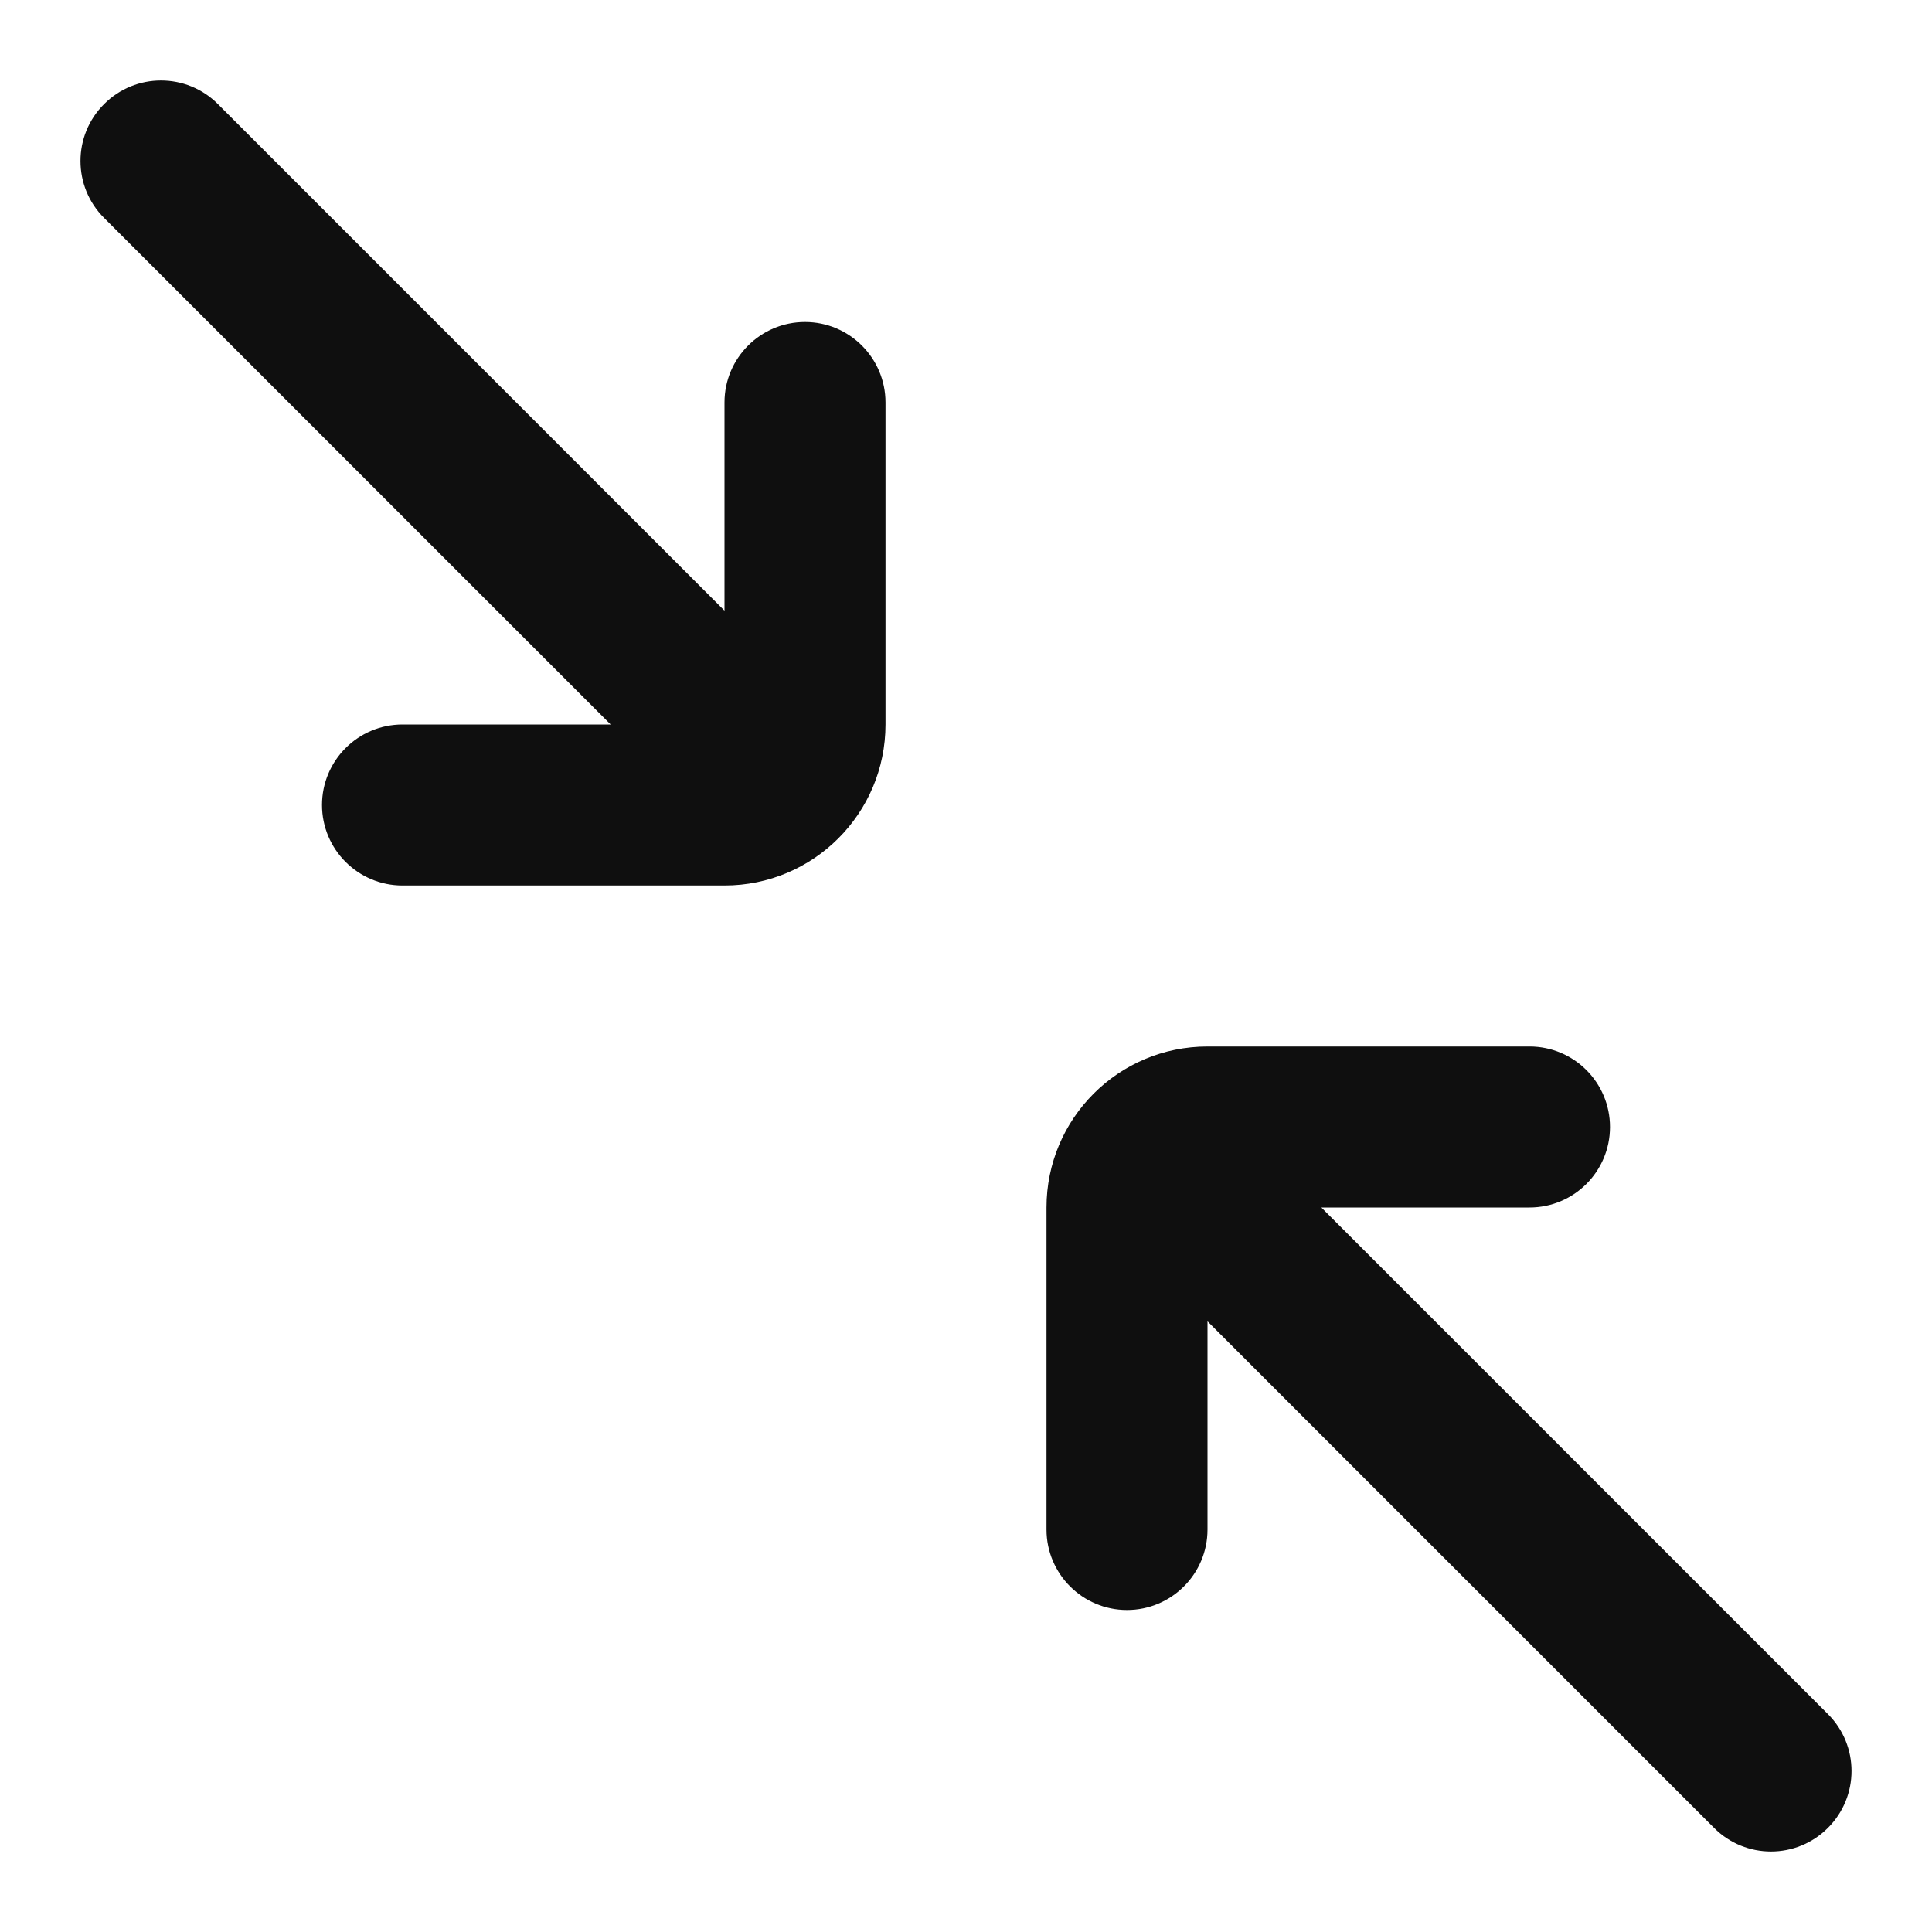
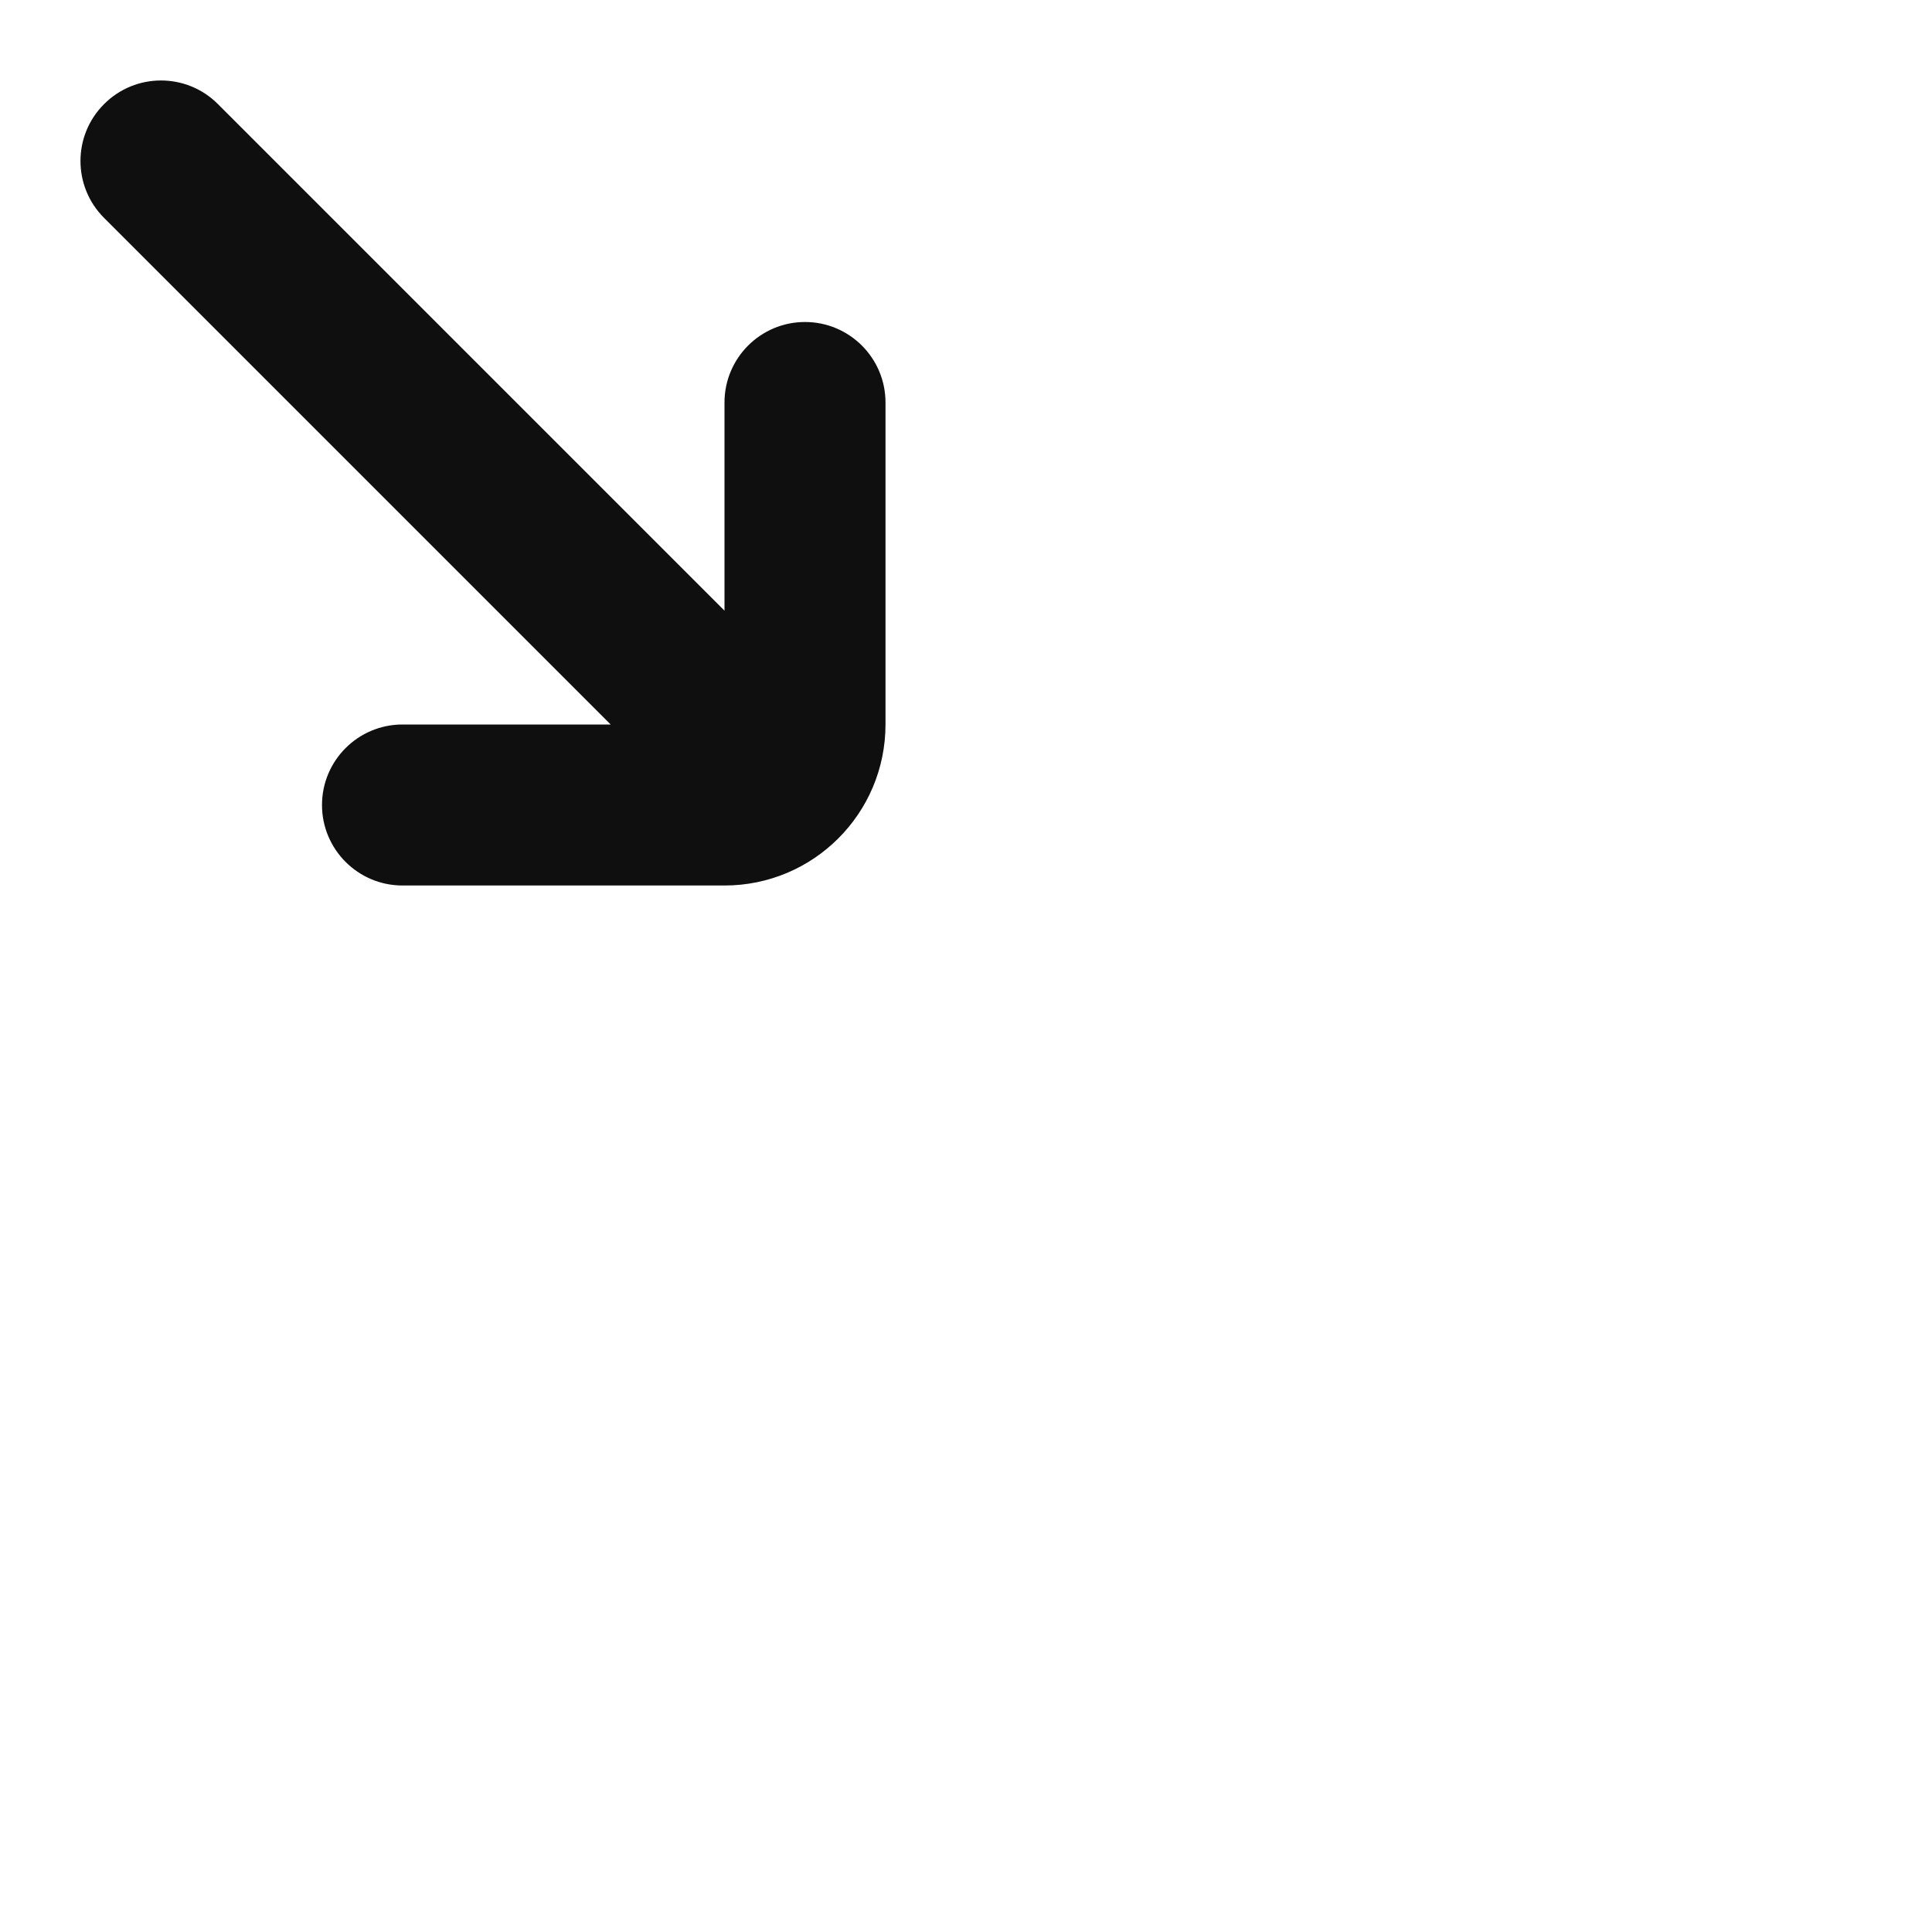
<svg xmlns="http://www.w3.org/2000/svg" width="800px" height="800px" viewBox="0 0 24 24" fill="none">
  <path d="M9 5C9 4.448 9.448 4 10 4C10.552 4 11 4.448 11 5V9C11 10.105 10.105 11 9 11H5C4.448 11 4 10.552 4 10C4 9.448 4.448 9 5 9H7.586L1.293 2.707C0.902 2.317 0.902 1.683 1.293 1.293C1.683 0.902 2.317 0.902 2.707 1.293L9 7.586V5Z" fill="#0F0F0F" />
-   <path d="M15 19C15 19.552 14.552 20 14 20C13.448 20 13 19.552 13 19V15C13 13.895 13.895 13 15 13H19C19.552 13 20 13.448 20 14C20 14.552 19.552 15 19 15H16.414L22.707 21.293C23.098 21.683 23.098 22.317 22.707 22.707C22.317 23.098 21.683 23.098 21.293 22.707L15 16.414V19Z" fill="#0F0F0F" />
</svg>